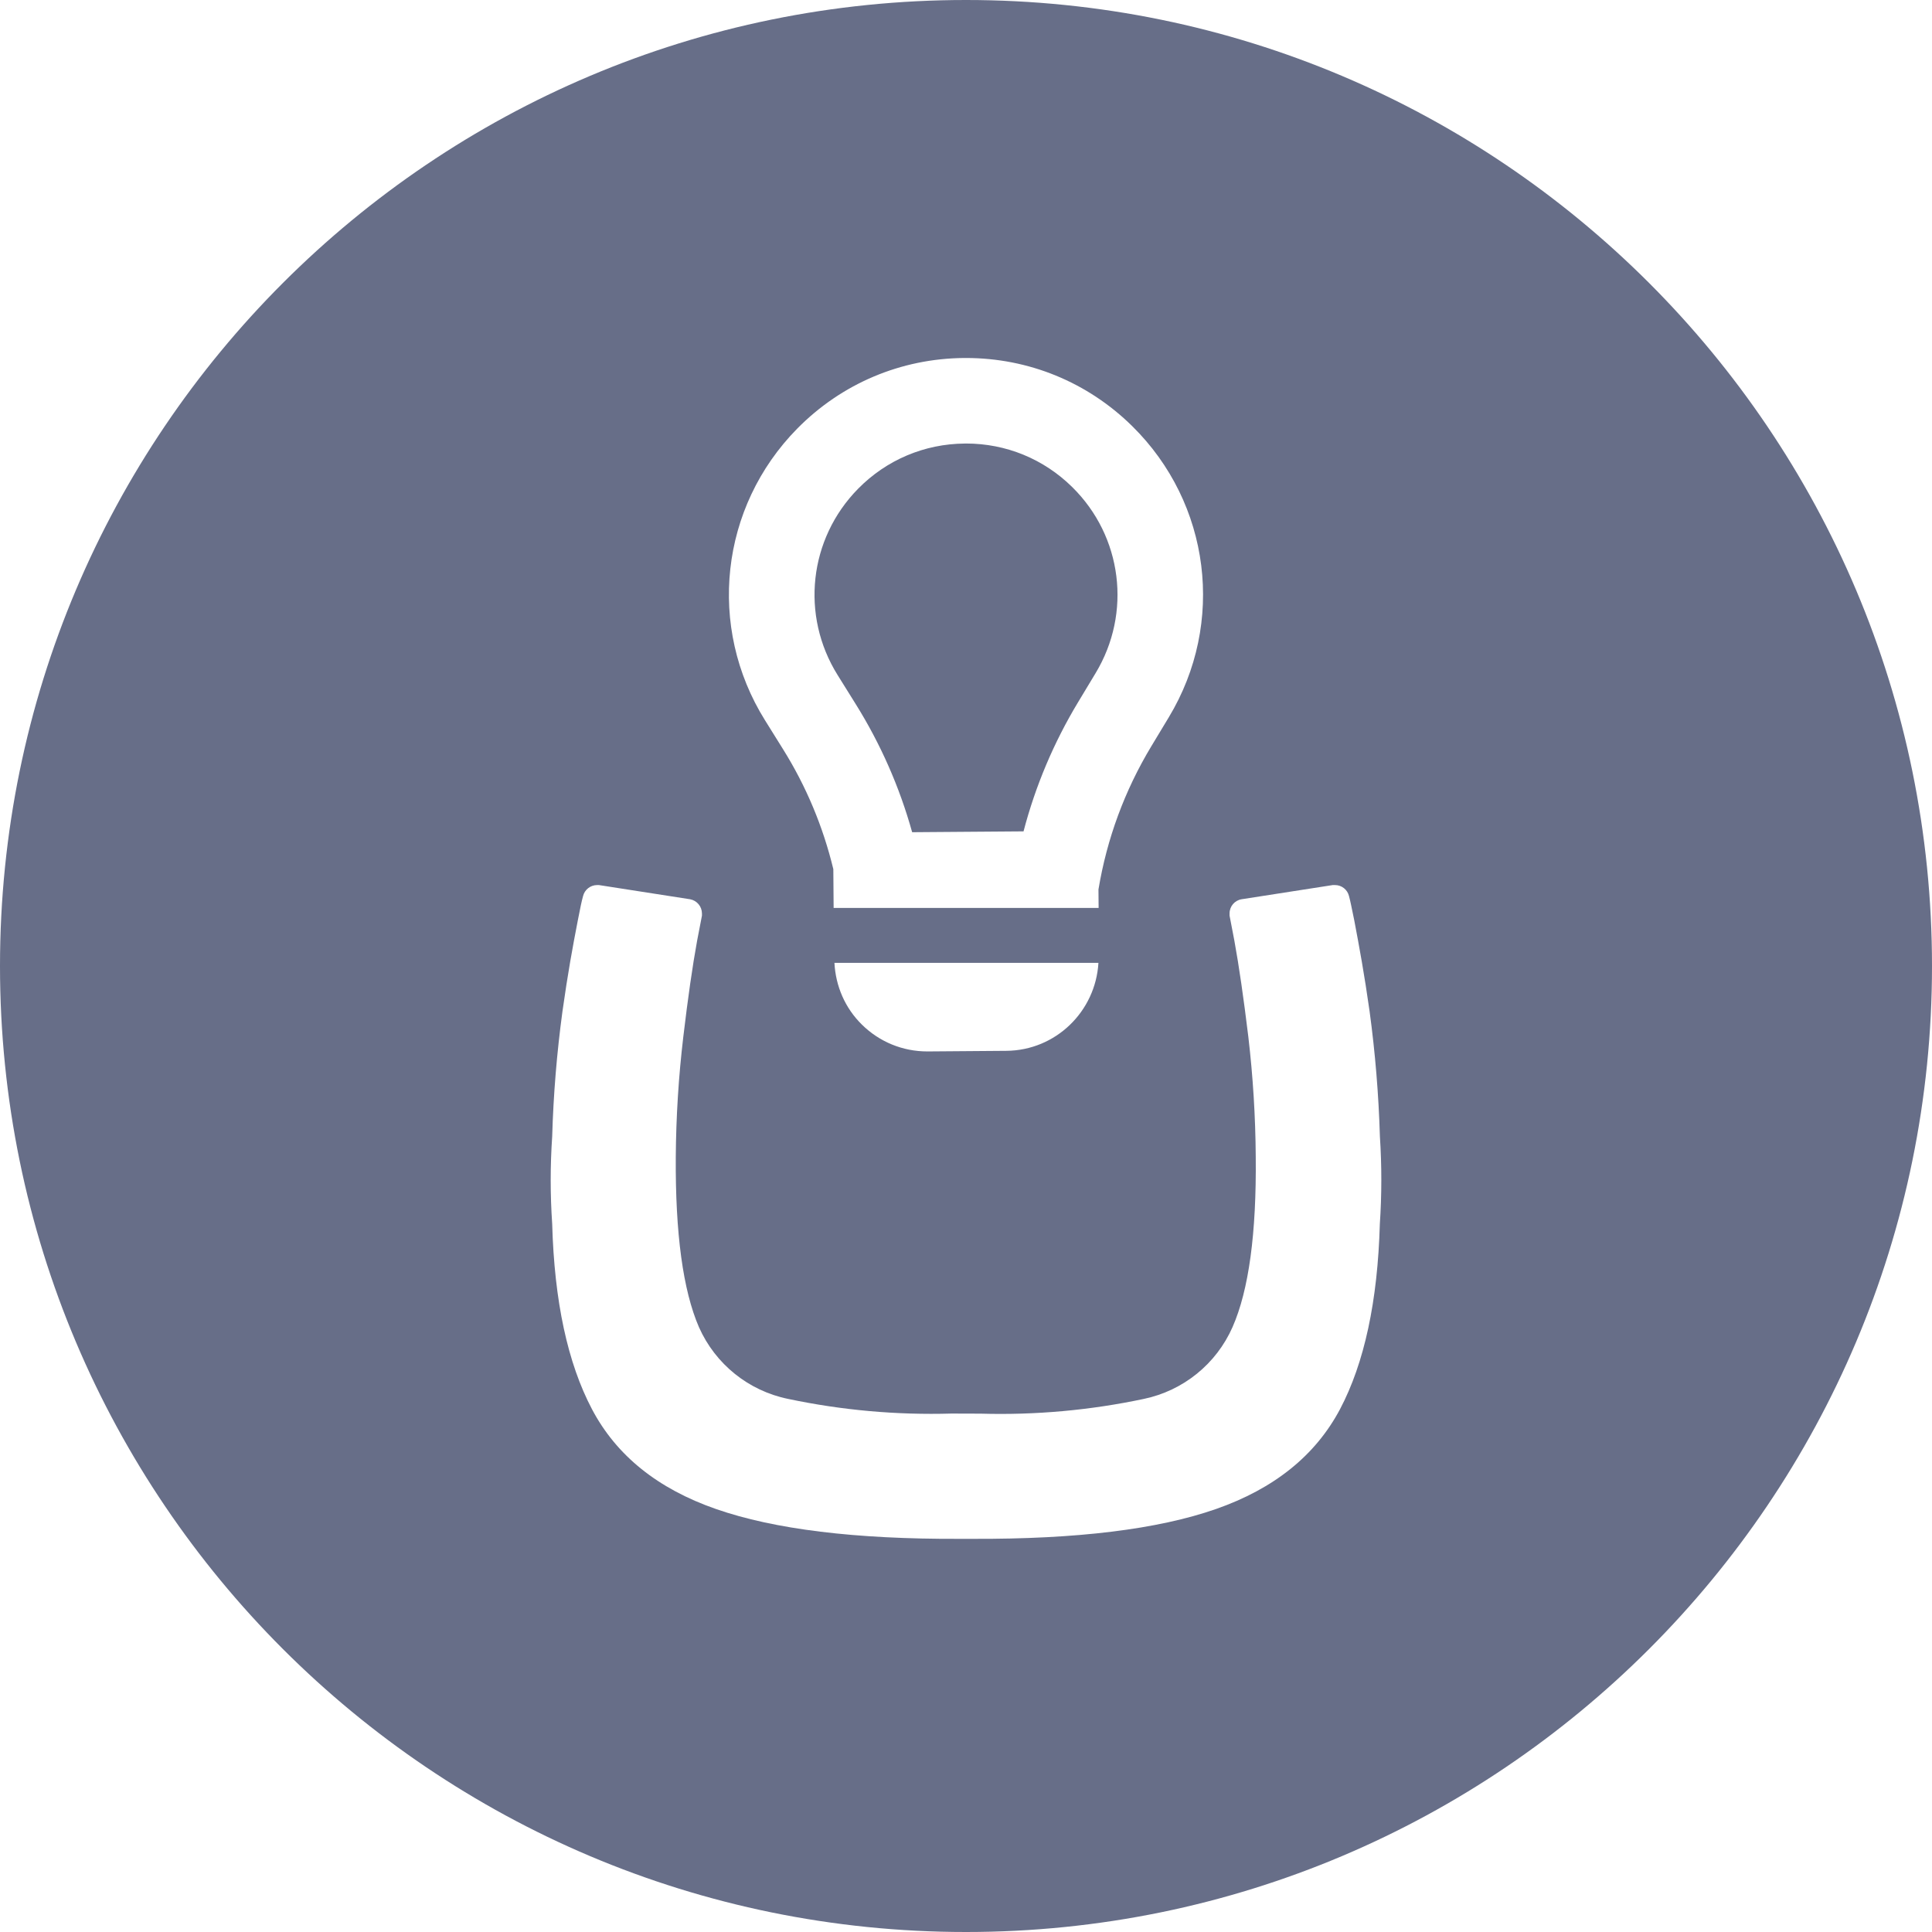
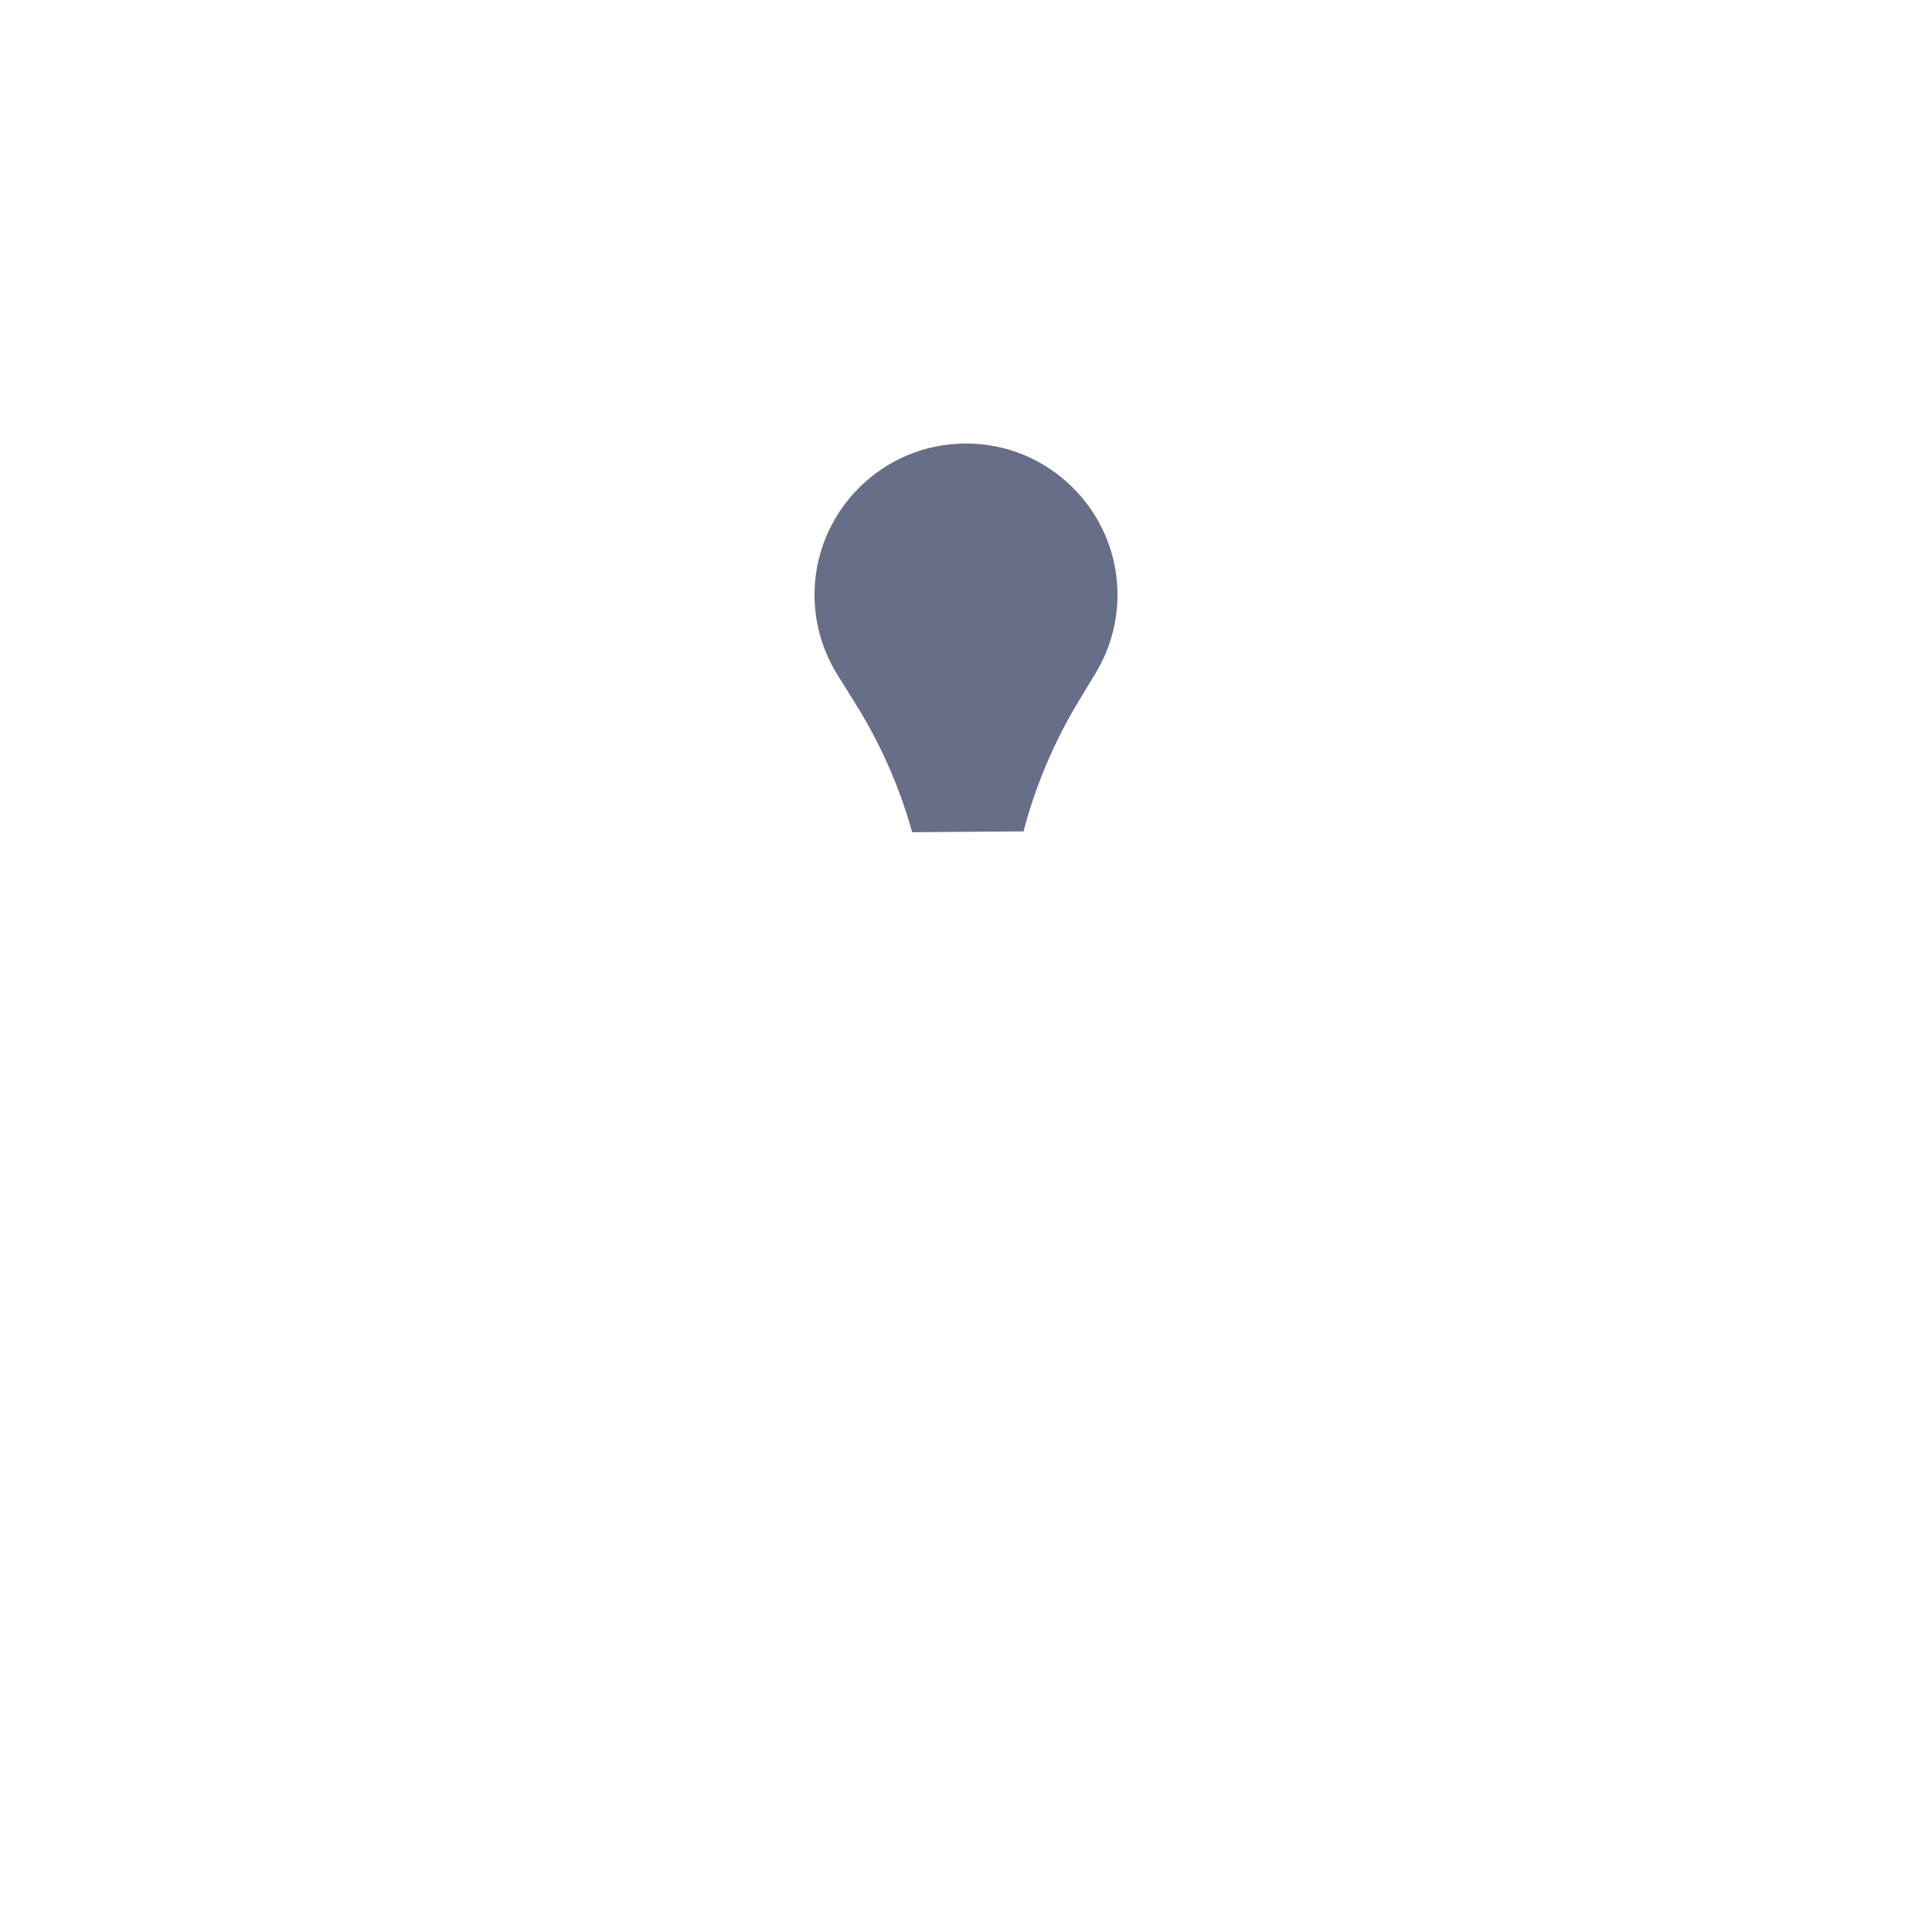
<svg xmlns="http://www.w3.org/2000/svg" version="1.1" id="Layer_1" x="0px" y="0px" viewBox="0 0 64 64" style="enable-background:new 0 0 64 64;" xml:space="preserve">
  <style type="text/css">
	.st0{fill:#676E88;}
</style>
  <g>
    <path class="st0" d="M32.002,14.692c-0.014,0-0.027,0-0.041,0.001c-1.339,0.01-2.594,0.541-3.534,1.496   c-1.634,1.659-1.913,4.198-0.68,6.173l0.593,0.951c0.829,1.327,1.458,2.755,1.876,4.255l3.69-0.028   c0.395-1.507,1.002-2.945,1.81-4.284l0.578-0.959c1.203-1.994,0.884-4.529-0.775-6.162C34.574,15.203,33.326,14.692,32.002,14.692z   " />
-     <path class="st0" d="M32,0C14.327,0,0,14.327,0,32s14.327,32,32,32c17.673,0,32-14.327,32-32S49.673,0,32,0z M26.408,14.2   c1.471-1.493,3.435-2.325,5.531-2.341c0.02,0,0.041,0,0.061,0c2.074,0,4.027,0.8,5.505,2.256c2.597,2.557,3.096,6.523,1.214,9.644   l-0.579,0.96c-0.882,1.463-1.472,3.06-1.752,4.746l0.005,0.611h-8.778l-0.01-1.285c-0.341-1.412-0.901-2.749-1.669-3.978   l-0.593-0.951C23.413,20.77,23.851,16.797,26.408,14.2z M36.387,31.896c-0.095,1.61-1.414,2.901-3.05,2.914l-2.592,0.02   c-0.009,0-0.017,0-0.026,0c-0.816,0-1.586-0.315-2.168-0.889c-0.556-0.547-0.869-1.271-0.909-2.045H36.387z M45.709,40.544   c-0.072,2.56-0.512,4.607-1.32,6.139c-0.812,1.53-2.181,2.632-4.107,3.305c-1.926,0.673-4.614,1.002-8.065,0.988h-0.434   c-3.447,0.014-6.135-0.315-8.065-0.988c-1.93-0.671-3.299-1.772-4.107-3.305c-0.808-1.532-1.248-3.579-1.319-6.139   c-0.066-0.965-0.066-1.934,0-2.899c0.04-1.385,0.154-2.768,0.34-4.141c0.178-1.264,0.337-2.131,0.51-3.02   c0.09-0.461,0.12-0.606,0.172-0.798c0.052-0.214,0.242-0.365,0.462-0.367h0.065l3.019,0.47c0.227,0.042,0.392,0.24,0.393,0.47   c0.002,0.024,0.002,0.049,0,0.073l-0.16,0.829c-0.152,0.833-0.305,1.893-0.457,3.179c-0.157,1.32-0.24,2.648-0.25,3.978   c-0.017,2.544,0.239,4.427,0.768,5.647c0.543,1.224,1.644,2.109,2.955,2.376c1.778,0.375,3.593,0.538,5.409,0.485l0.967,0.003   c1.815,0.052,3.629-0.112,5.405-0.488c1.307-0.273,2.402-1.159,2.94-2.381c0.538-1.222,0.794-3.103,0.768-5.642   c-0.009-1.329-0.091-2.657-0.246-3.978c-0.156-1.283-0.309-2.343-0.462-3.179l-0.159-0.829c-0.002-0.024-0.002-0.049,0-0.073   c-0.001-0.233,0.167-0.432,0.397-0.47l3.02-0.47h0.078c0.22,0,0.412,0.152,0.462,0.367c0.052,0.194,0.077,0.337,0.173,0.798   c0.172,0.908,0.332,1.772,0.509,3.021c0.186,1.373,0.3,2.756,0.341,4.141C45.774,38.611,45.774,39.579,45.709,40.544z" />
  </g>
</svg>